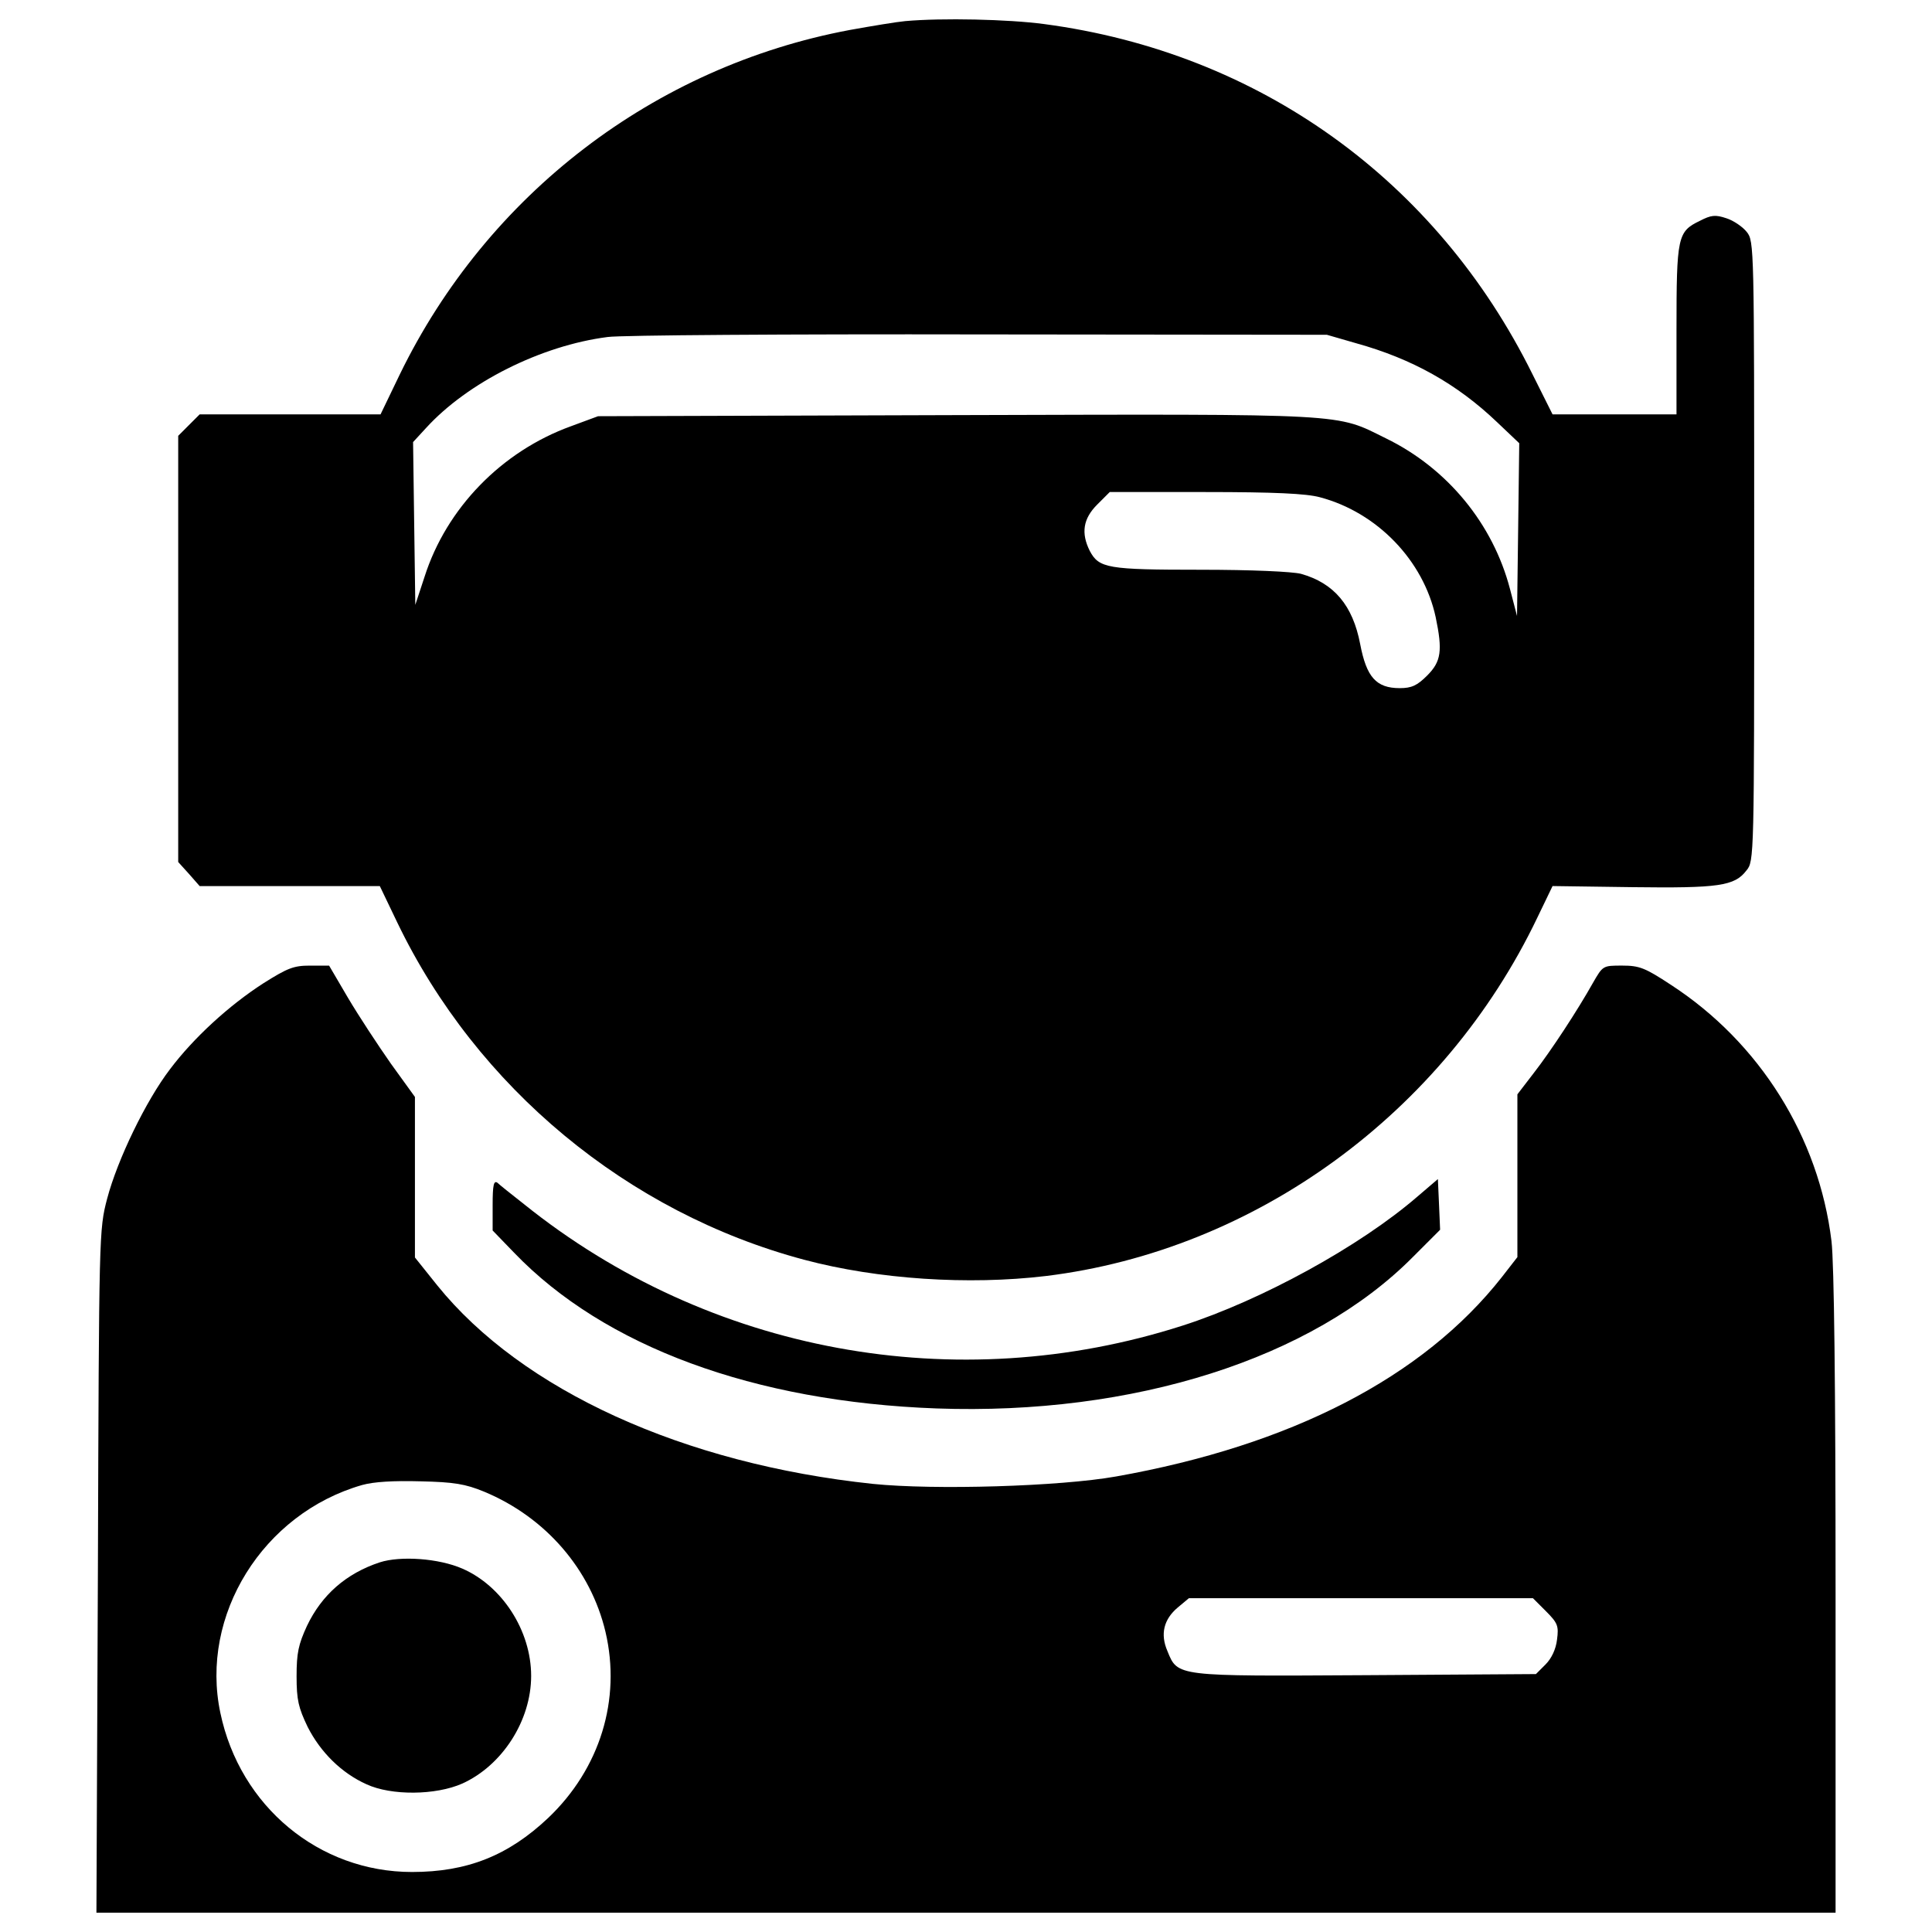
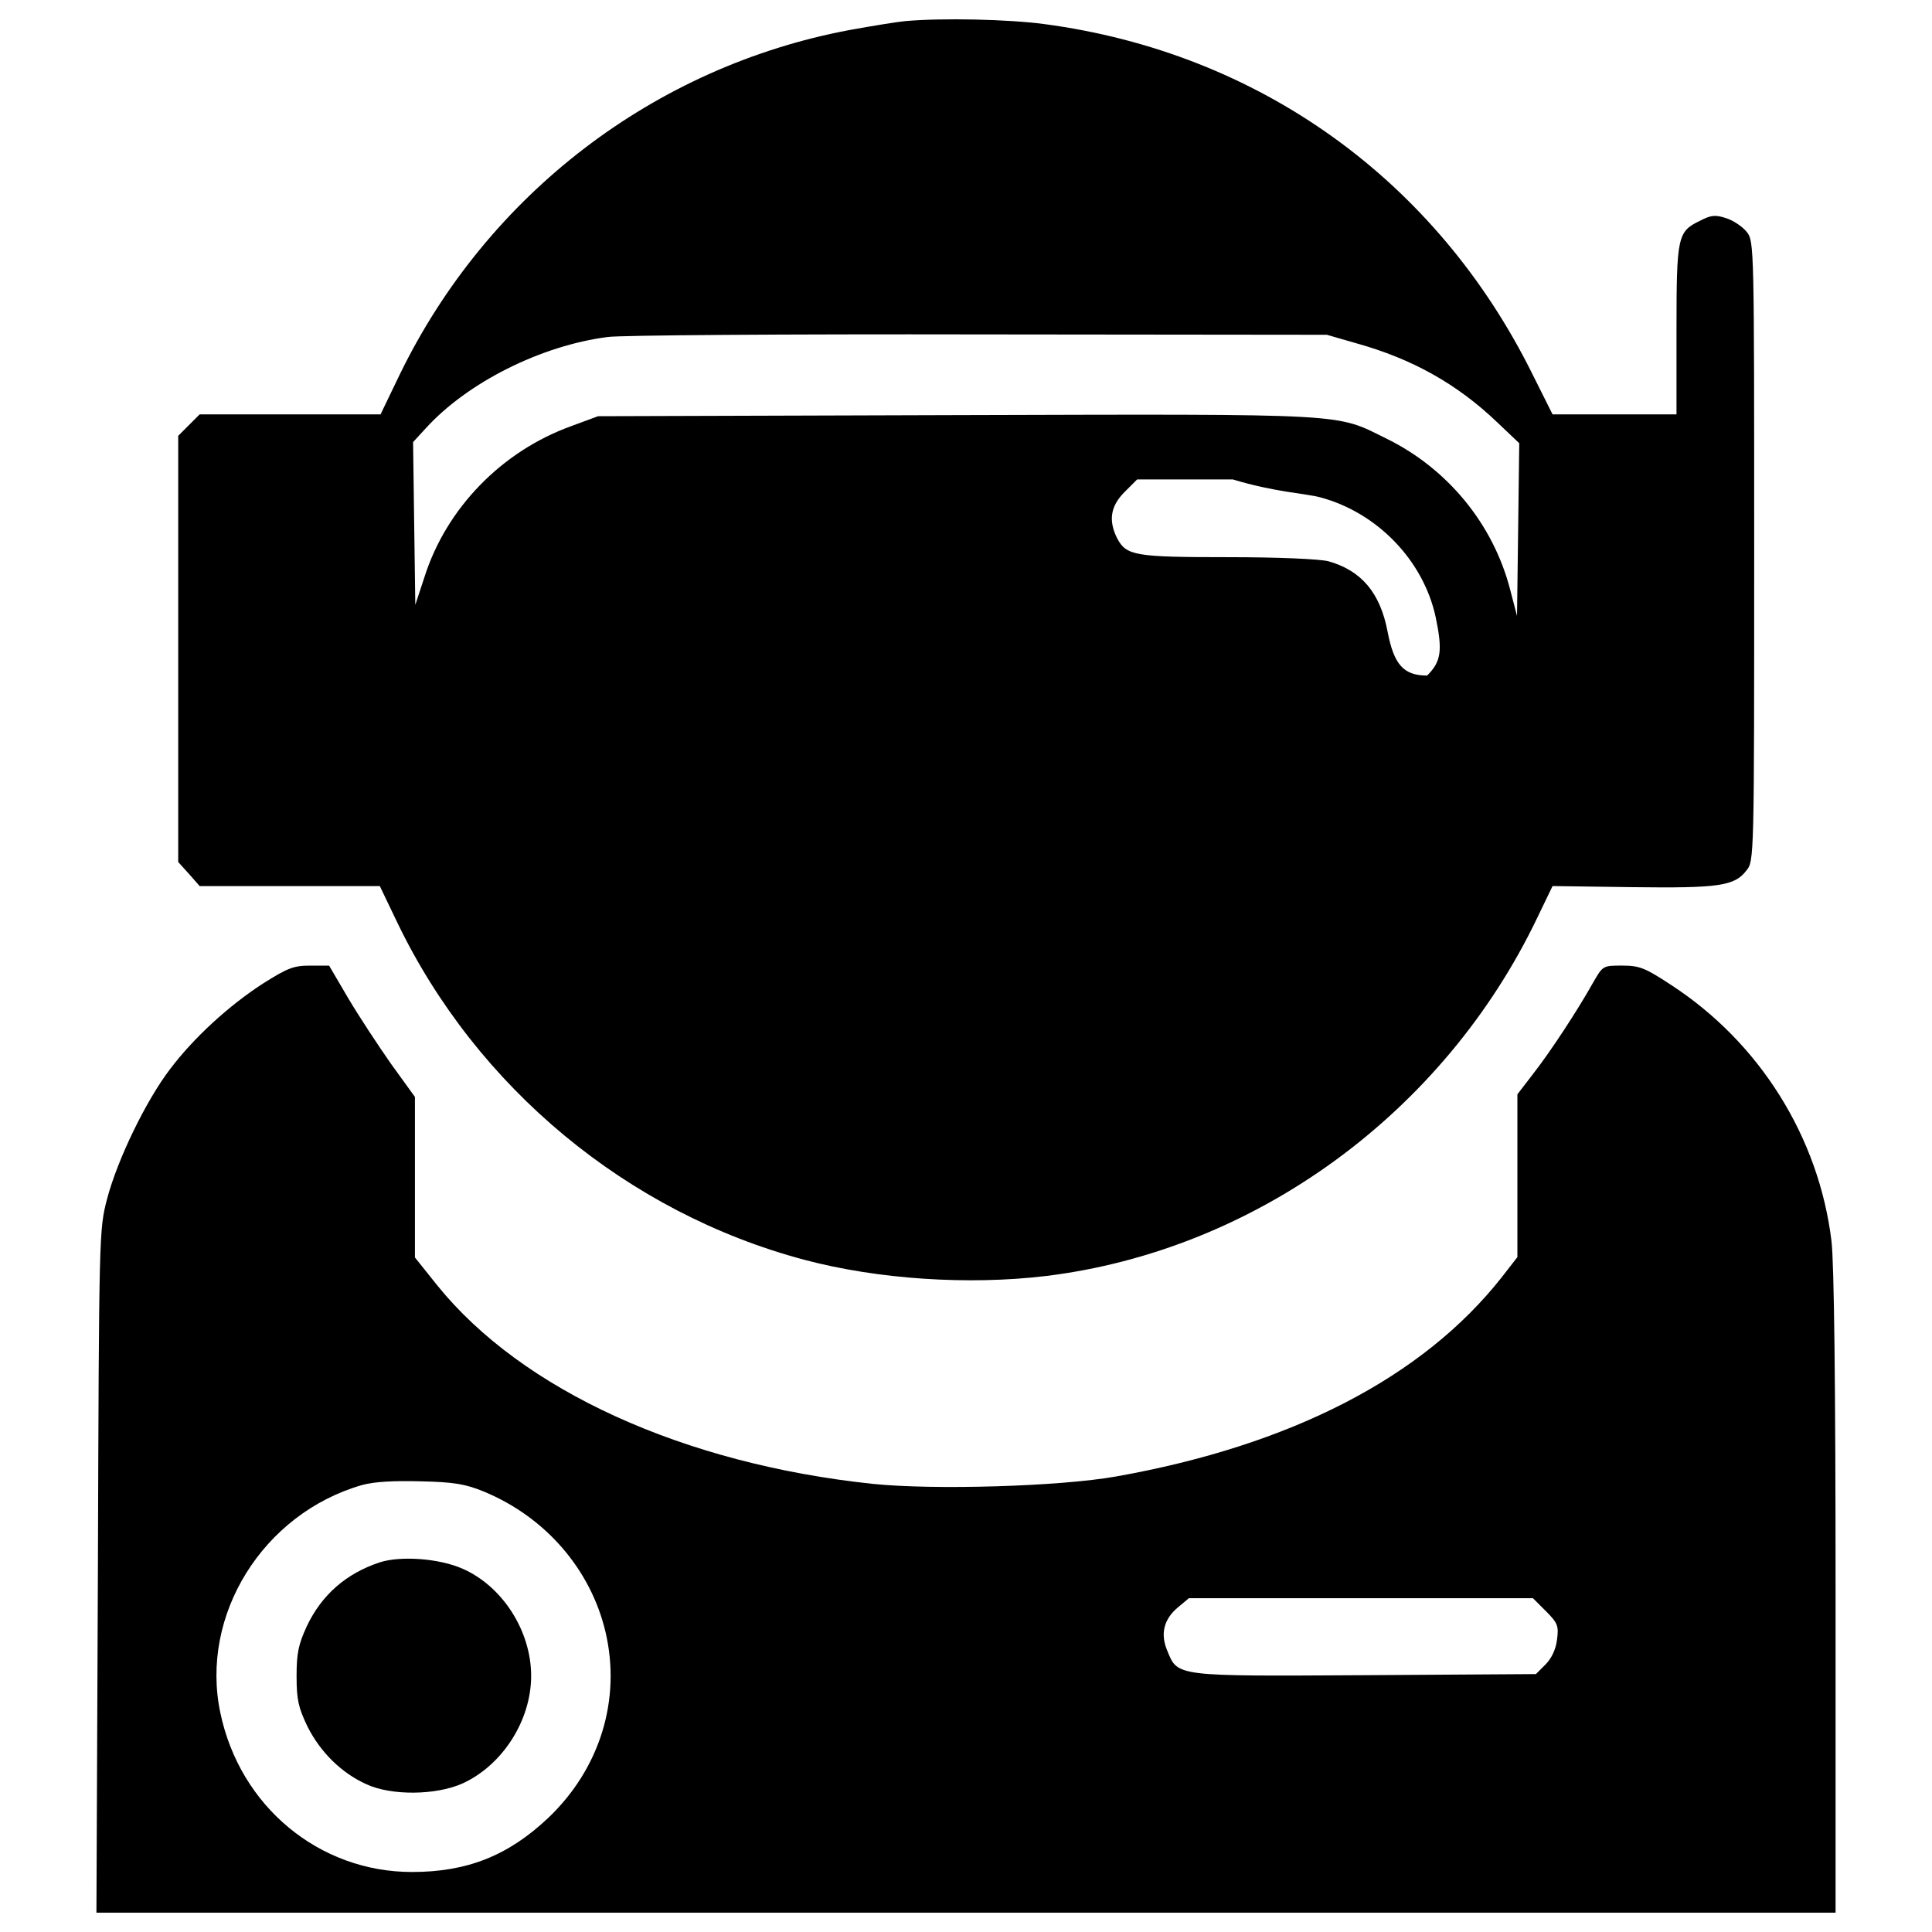
<svg xmlns="http://www.w3.org/2000/svg" version="1.1" x="0px" y="0px" viewBox="0 0 1000 1000" enable-background="new 0 0 1000 1000" xml:space="preserve">
  <g>
    <g transform="translate(0,512) scale(0.1,-0.1)">
-       <path d="M4685,5010.7c-42.1-3.8-170.4-24.9-287.2-46c-1011-189.6-1874.7-850.2-2328.5-1782.7l-99.6-206.8h-467.2h-469.1l-55.5-55.5l-55.5-55.5v-1103v-1103l55.5-61.3l55.5-63.2h467.2h465.3l90-187.7c411.7-855.9,1193-1503.2,2106.4-1746.4c381.1-101.5,850.2-132.1,1250.4-84.3C6496.5-1352.4,7473-642,7957.5,371l78.5,162.8l411.7-5.7c448.1-5.7,530.4,5.7,591.7,86.2c40.2,47.9,40.2,65.1,40.2,1652.5c0,1577.8,0,1604.7-38.3,1652.5c-21.1,26.8-68.9,59.4-105.3,70.9c-57.4,19.2-78.5,17.2-137.9-13.4c-114.9-55.5-120.6-80.4-120.6-564.9v-436.6h-321.7H8036L7932.6,3182c-497.9,1007.2-1417,1665.9-2527.6,1813.4C5219.2,5020.3,4876.5,5027.9,4685,5010.7z M7021.1,3342.9c289.1-80.4,520.9-210.6,727.6-407.9l114.9-109.1l-5.7-448.1l-5.8-446.2l-36.4,139.8c-88.1,337-323.6,624.3-641.5,779.4c-264.2,130.2-168.5,126.4-2223.1,120.6l-1855.5-5.7l-139.8-51.7c-360-130.2-645.3-425.1-758.3-779.3l-47.9-145.5l-5.8,421.3l-5.7,421.3l67,72.8c214.5,235.5,595.5,427,940.2,471.1c67,9.6,932.5,15.3,1922.5,13.4l1800-1.9L7021.1,3342.9z M6831.6,2546.3c296.8-78.5,536.2-327.4,599.4-620.4c36.4-174.3,28.7-229.8-44.1-302.6c-51.7-51.7-80.4-65.1-141.7-65.1c-122.6,0-172.3,57.4-204.9,227.9c-38.3,201.1-136,315.9-306.4,363.8c-46,11.5-254.6,21.1-520.8,21.1c-480.6,0-524.7,7.7-572.5,97.7c-46,91.9-34.5,166.6,38.3,239.4l65.1,65.1h496C6596.1,2573.1,6760.7,2565.4,6831.6,2546.3z" />
+       <path d="M4685,5010.7c-42.1-3.8-170.4-24.9-287.2-46c-1011-189.6-1874.7-850.2-2328.5-1782.7l-99.6-206.8h-467.2h-469.1l-55.5-55.5l-55.5-55.5v-1103v-1103l55.5-61.3l55.5-63.2h467.2h465.3l90-187.7c411.7-855.9,1193-1503.2,2106.4-1746.4c381.1-101.5,850.2-132.1,1250.4-84.3C6496.5-1352.4,7473-642,7957.5,371l78.5,162.8l411.7-5.7c448.1-5.7,530.4,5.7,591.7,86.2c40.2,47.9,40.2,65.1,40.2,1652.5c0,1577.8,0,1604.7-38.3,1652.5c-21.1,26.8-68.9,59.4-105.3,70.9c-57.4,19.2-78.5,17.2-137.9-13.4c-114.9-55.5-120.6-80.4-120.6-564.9v-436.6h-321.7H8036L7932.6,3182c-497.9,1007.2-1417,1665.9-2527.6,1813.4C5219.2,5020.3,4876.5,5027.9,4685,5010.7z M7021.1,3342.9c289.1-80.4,520.9-210.6,727.6-407.9l114.9-109.1l-5.7-448.1l-5.8-446.2l-36.4,139.8c-88.1,337-323.6,624.3-641.5,779.4c-264.2,130.2-168.5,126.4-2223.1,120.6l-1855.5-5.7l-139.8-51.7c-360-130.2-645.3-425.1-758.3-779.3l-47.9-145.5l-5.8,421.3l-5.7,421.3l67,72.8c214.5,235.5,595.5,427,940.2,471.1c67,9.6,932.5,15.3,1922.5,13.4l1800-1.9L7021.1,3342.9z M6831.6,2546.3c296.8-78.5,536.2-327.4,599.4-620.4c36.4-174.3,28.7-229.8-44.1-302.6c-122.6,0-172.3,57.4-204.9,227.9c-38.3,201.1-136,315.9-306.4,363.8c-46,11.5-254.6,21.1-520.8,21.1c-480.6,0-524.7,7.7-572.5,97.7c-46,91.9-34.5,166.6,38.3,239.4l65.1,65.1h496C6596.1,2573.1,6760.7,2565.4,6831.6,2546.3z" />
      <path d="M1362.7,30.2c-178.1-114.9-360-281.5-482.6-444.2c-124.5-162.8-271.9-467.2-325.5-670.2c-42.1-160.9-42.1-174.3-47.9-1928.3L499.1-4780H5001h4499.9v1652.5c0,1081.9-7.7,1710-21.1,1823c-65.1,538.1-371.5,1028.3-831.1,1327c-134,88.1-162.8,99.6-252.7,99.6c-99.6,0-99.6,0-151.3-90c-78.5-139.8-214.5-348.5-308.3-469.1l-82.4-107.2v-421.3v-421.3l-80.4-103.4c-407.9-518.9-1091.5-871.3-1997.2-1032.1c-291-51.7-940.2-70.8-1258.1-38.3c-980.4,103.4-1817.2,484.5-2255.7,1028.3l-114.9,143.6v415.5v415.5l-124.5,172.3c-67,95.7-166.6,247-222.1,340.8l-97.7,166.6H1604C1519.7,122.1,1487.2,108.7,1362.7,30.2z M2505.9-2600.9c317.9-132.1,551.5-402.1,628.1-725.7c82.3-350.4-28.7-708.5-296.8-963.2c-206.8-195.3-419.4-279.6-704.7-279.6c-480.6,0-890.4,338.9-991.9,823.4c-107.2,505.5,220.2,1032.1,733.4,1179.5c61.3,17.2,162.8,23,302.5,19.2C2348.9-2551.1,2408.2-2560.7,2505.9-2600.9z M8001.6-3219.4c61.3-61.3,67-76.6,57.5-147.5c-5.8-49.8-28.7-97.6-59.4-128.3l-49.8-49.8l-880.8-5.7c-984.2-5.7-972.7-7.7-1026.4,124.5c-38.3,88.1-19.2,164.7,53.6,226l57.4,47.9h890.4h890.4L8001.6-3219.4z" />
      <path d="M1965.9-2966.6c-174.3-57.4-300.6-168.5-377.2-329.3c-44-95.8-53.6-139.8-53.6-260.4c0-122.5,9.6-162.8,57.4-262.3c67-132.1,176.2-239.3,304.5-296.8c128.3-59.4,358.1-57.4,496,3.8c206.8,93.8,356.2,325.5,356.2,557.2c0,233.6-149.4,465.3-356.2,555.3C2270.4-2945.6,2073.1-2932.2,1965.9-2966.6z" />
-       <path d="M2549.9-1116.9V-1249l111.1-114.9c467.2-486.4,1242.8-771.7,2186.8-806.2c1018.7-36.4,1943.6,256.6,2466.4,785.1l139.8,139.8l-5.7,132.1l-5.8,130.2l-105.3-90c-298.7-258.5-810-538.1-1215.9-668.3c-1173.8-377.2-2452.9-139.8-3408.5,628.1c-63.2,49.8-126.4,99.6-137.9,111.1C2555.7-988.6,2549.9-1013.4,2549.9-1116.9z" />
    </g>
  </g>
</svg>